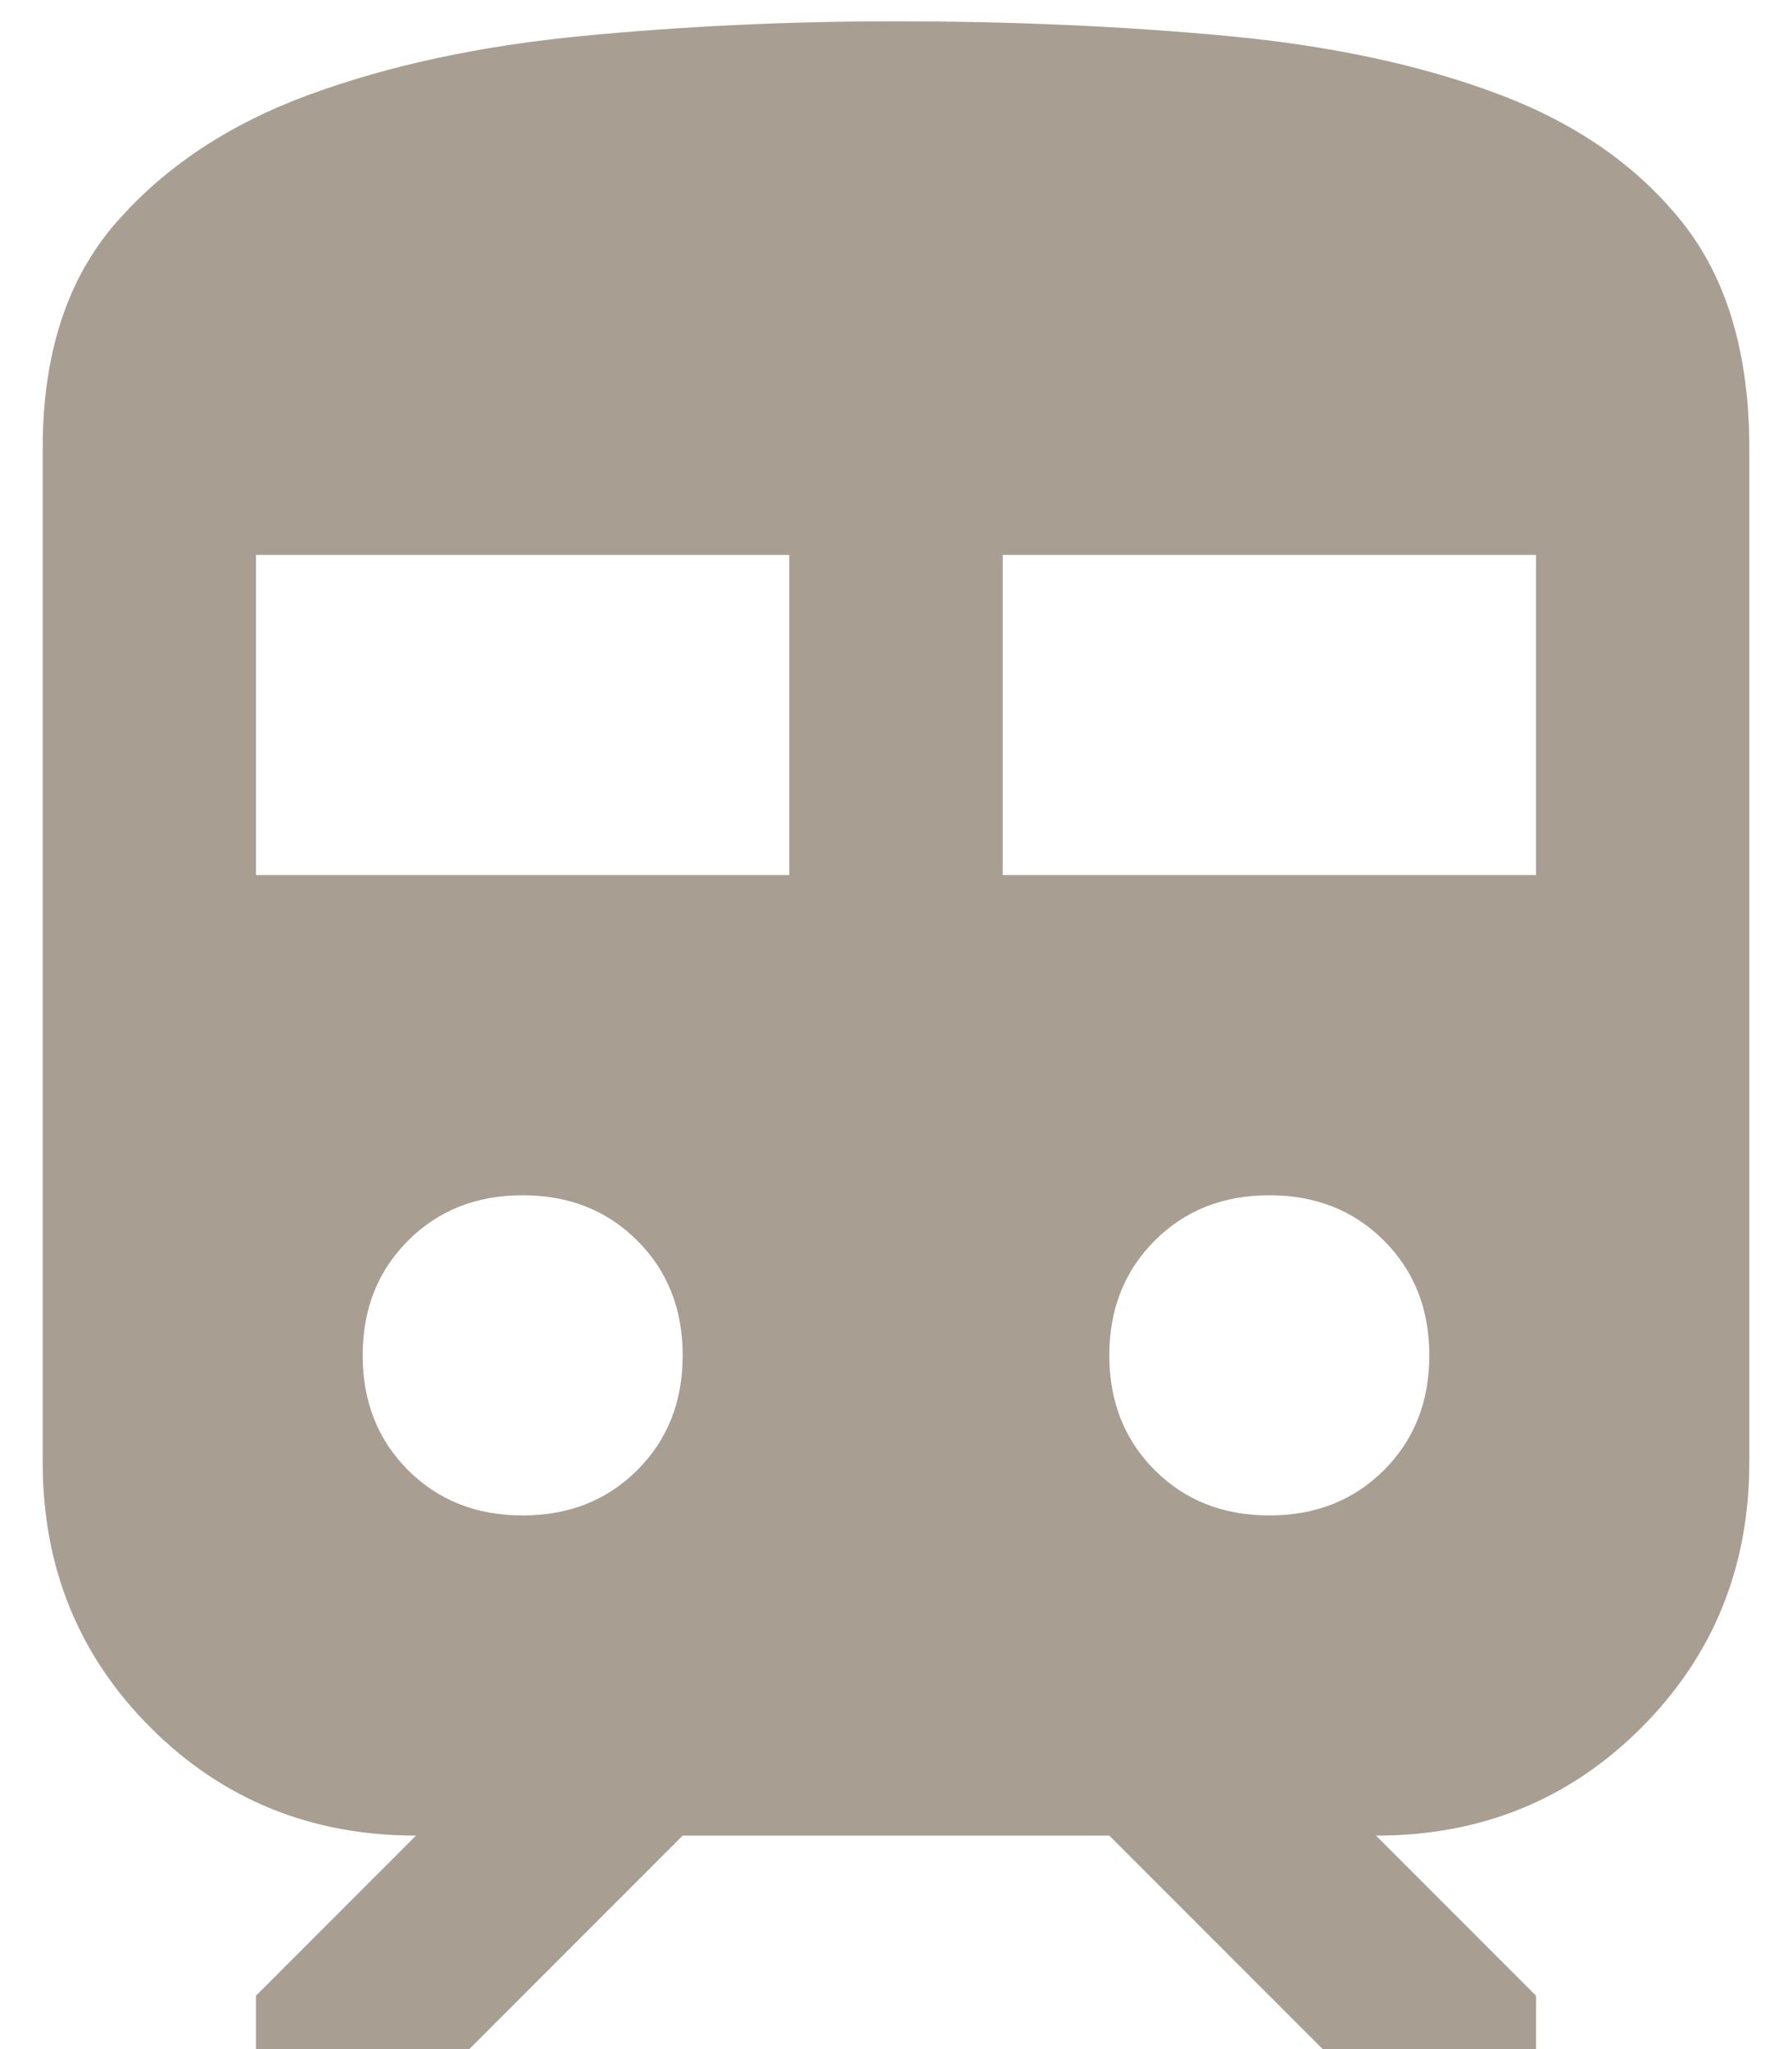
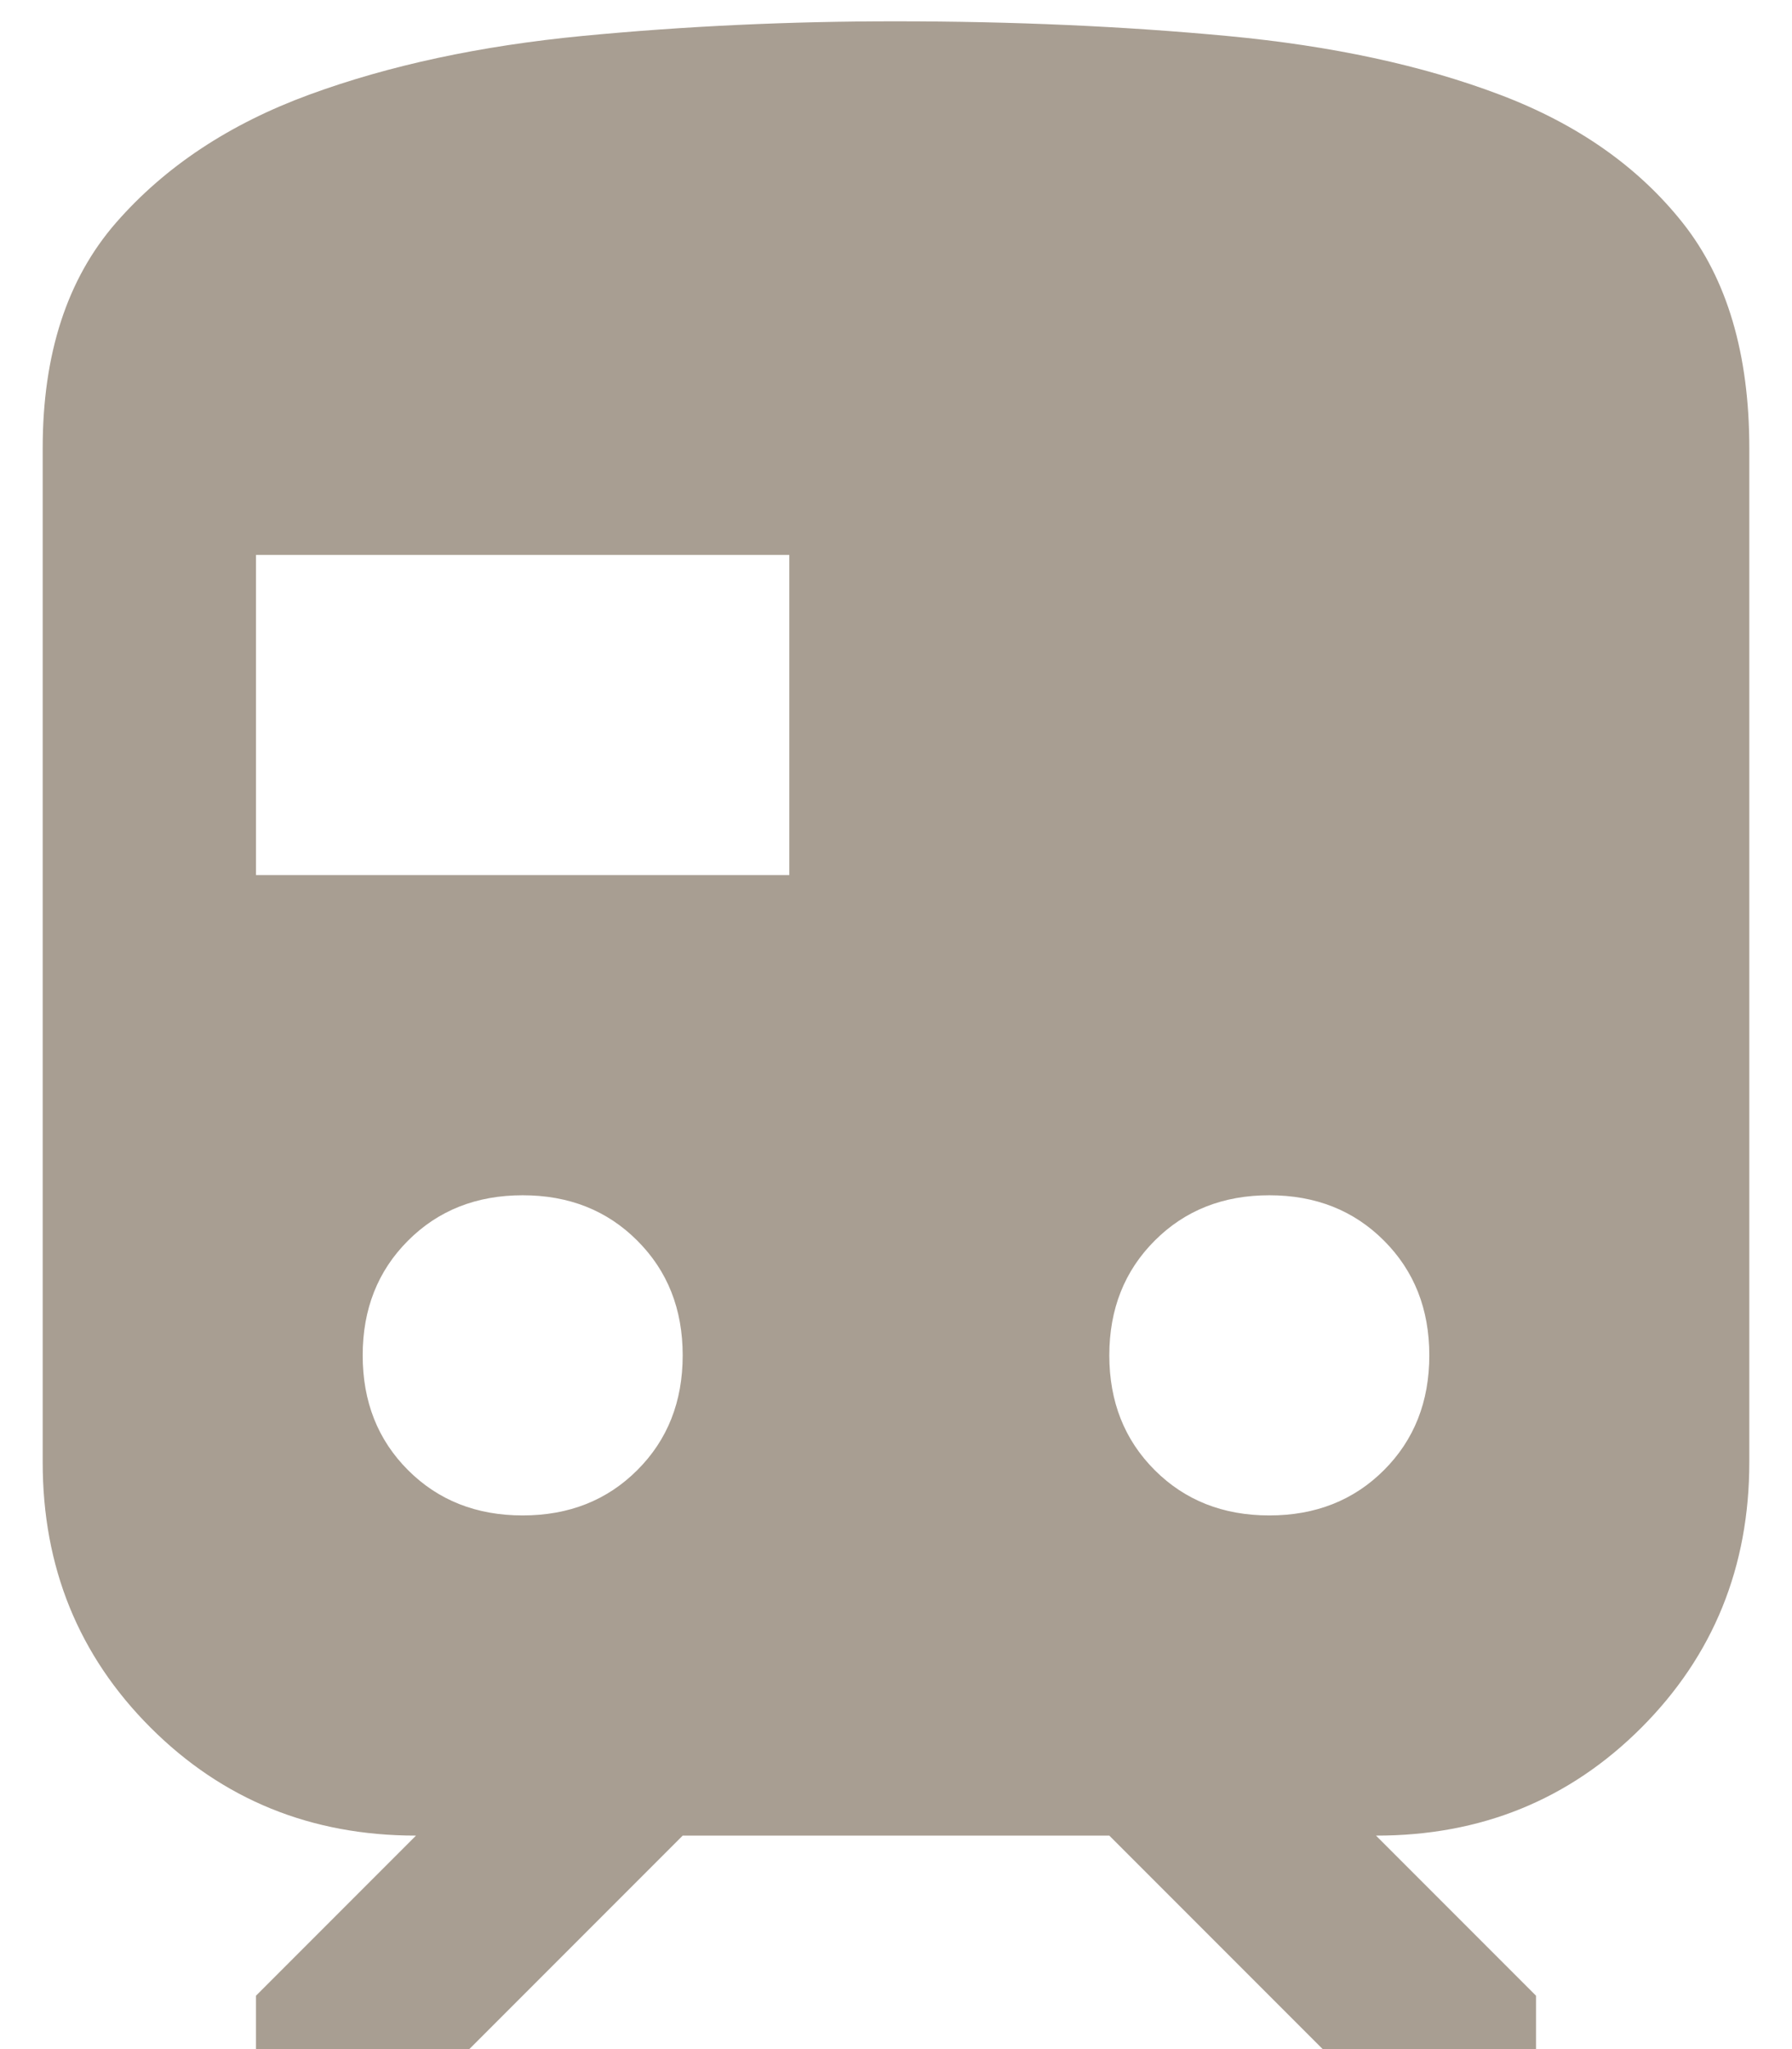
<svg xmlns="http://www.w3.org/2000/svg" width="28" height="32" viewBox="0 0 28 32" fill="none">
-   <path d="M0.667 22.833V7C0.667 5.527 1.049 4.354 1.813 3.478C2.578 2.602 3.584 1.936 4.833 1.478C6.082 1.02 7.506 0.715 9.105 0.561C10.704 0.408 12.336 0.332 14 0.333C15.833 0.333 17.563 0.41 19.188 0.563C20.814 0.716 22.231 1.022 23.438 1.48C24.646 1.937 25.597 2.604 26.292 3.48C26.986 4.355 27.333 5.529 27.333 7V22.833C27.333 24.472 26.771 25.854 25.647 26.98C24.522 28.105 23.14 28.668 21.5 28.666L24 31.166V32H20.667L17.333 28.666H10.667L7.333 32H4V31.166L6.5 28.666C4.861 28.666 3.479 28.104 2.353 26.98C1.228 25.855 0.666 24.473 0.667 22.833ZM4 13.666H12.333V8.666H4V13.666ZM15.667 13.666H24V8.666H15.667V13.666ZM8.167 23.666C8.889 23.666 9.486 23.43 9.958 22.958C10.431 22.486 10.667 21.889 10.667 21.166C10.667 20.444 10.431 19.847 9.958 19.375C9.486 18.902 8.889 18.666 8.167 18.666C7.444 18.666 6.847 18.902 6.375 19.375C5.903 19.847 5.667 20.444 5.667 21.166C5.667 21.889 5.903 22.486 6.375 22.958C6.847 23.43 7.444 23.666 8.167 23.666ZM19.833 23.666C20.556 23.666 21.153 23.43 21.625 22.958C22.097 22.486 22.333 21.889 22.333 21.166C22.333 20.444 22.097 19.847 21.625 19.375C21.153 18.902 20.556 18.666 19.833 18.666C19.111 18.666 18.514 18.902 18.042 19.375C17.57 19.847 17.333 20.444 17.333 21.166C17.333 21.889 17.57 22.486 18.042 22.958C18.514 23.43 19.111 23.666 19.833 23.666Z" fill="#a89e92" />
+   <path d="M0.667 22.833V7C0.667 5.527 1.049 4.354 1.813 3.478C2.578 2.602 3.584 1.936 4.833 1.478C6.082 1.02 7.506 0.715 9.105 0.561C10.704 0.408 12.336 0.332 14 0.333C15.833 0.333 17.563 0.41 19.188 0.563C20.814 0.716 22.231 1.022 23.438 1.48C24.646 1.937 25.597 2.604 26.292 3.48C26.986 4.355 27.333 5.529 27.333 7V22.833C27.333 24.472 26.771 25.854 25.647 26.98C24.522 28.105 23.14 28.668 21.5 28.666L24 31.166V32H20.667L17.333 28.666H10.667L7.333 32H4V31.166L6.5 28.666C4.861 28.666 3.479 28.104 2.353 26.98C1.228 25.855 0.666 24.473 0.667 22.833ZM4 13.666H12.333V8.666H4V13.666ZM15.667 13.666H24V8.666V13.666ZM8.167 23.666C8.889 23.666 9.486 23.43 9.958 22.958C10.431 22.486 10.667 21.889 10.667 21.166C10.667 20.444 10.431 19.847 9.958 19.375C9.486 18.902 8.889 18.666 8.167 18.666C7.444 18.666 6.847 18.902 6.375 19.375C5.903 19.847 5.667 20.444 5.667 21.166C5.667 21.889 5.903 22.486 6.375 22.958C6.847 23.43 7.444 23.666 8.167 23.666ZM19.833 23.666C20.556 23.666 21.153 23.43 21.625 22.958C22.097 22.486 22.333 21.889 22.333 21.166C22.333 20.444 22.097 19.847 21.625 19.375C21.153 18.902 20.556 18.666 19.833 18.666C19.111 18.666 18.514 18.902 18.042 19.375C17.57 19.847 17.333 20.444 17.333 21.166C17.333 21.889 17.57 22.486 18.042 22.958C18.514 23.43 19.111 23.666 19.833 23.666Z" fill="#a89e92" />
</svg>